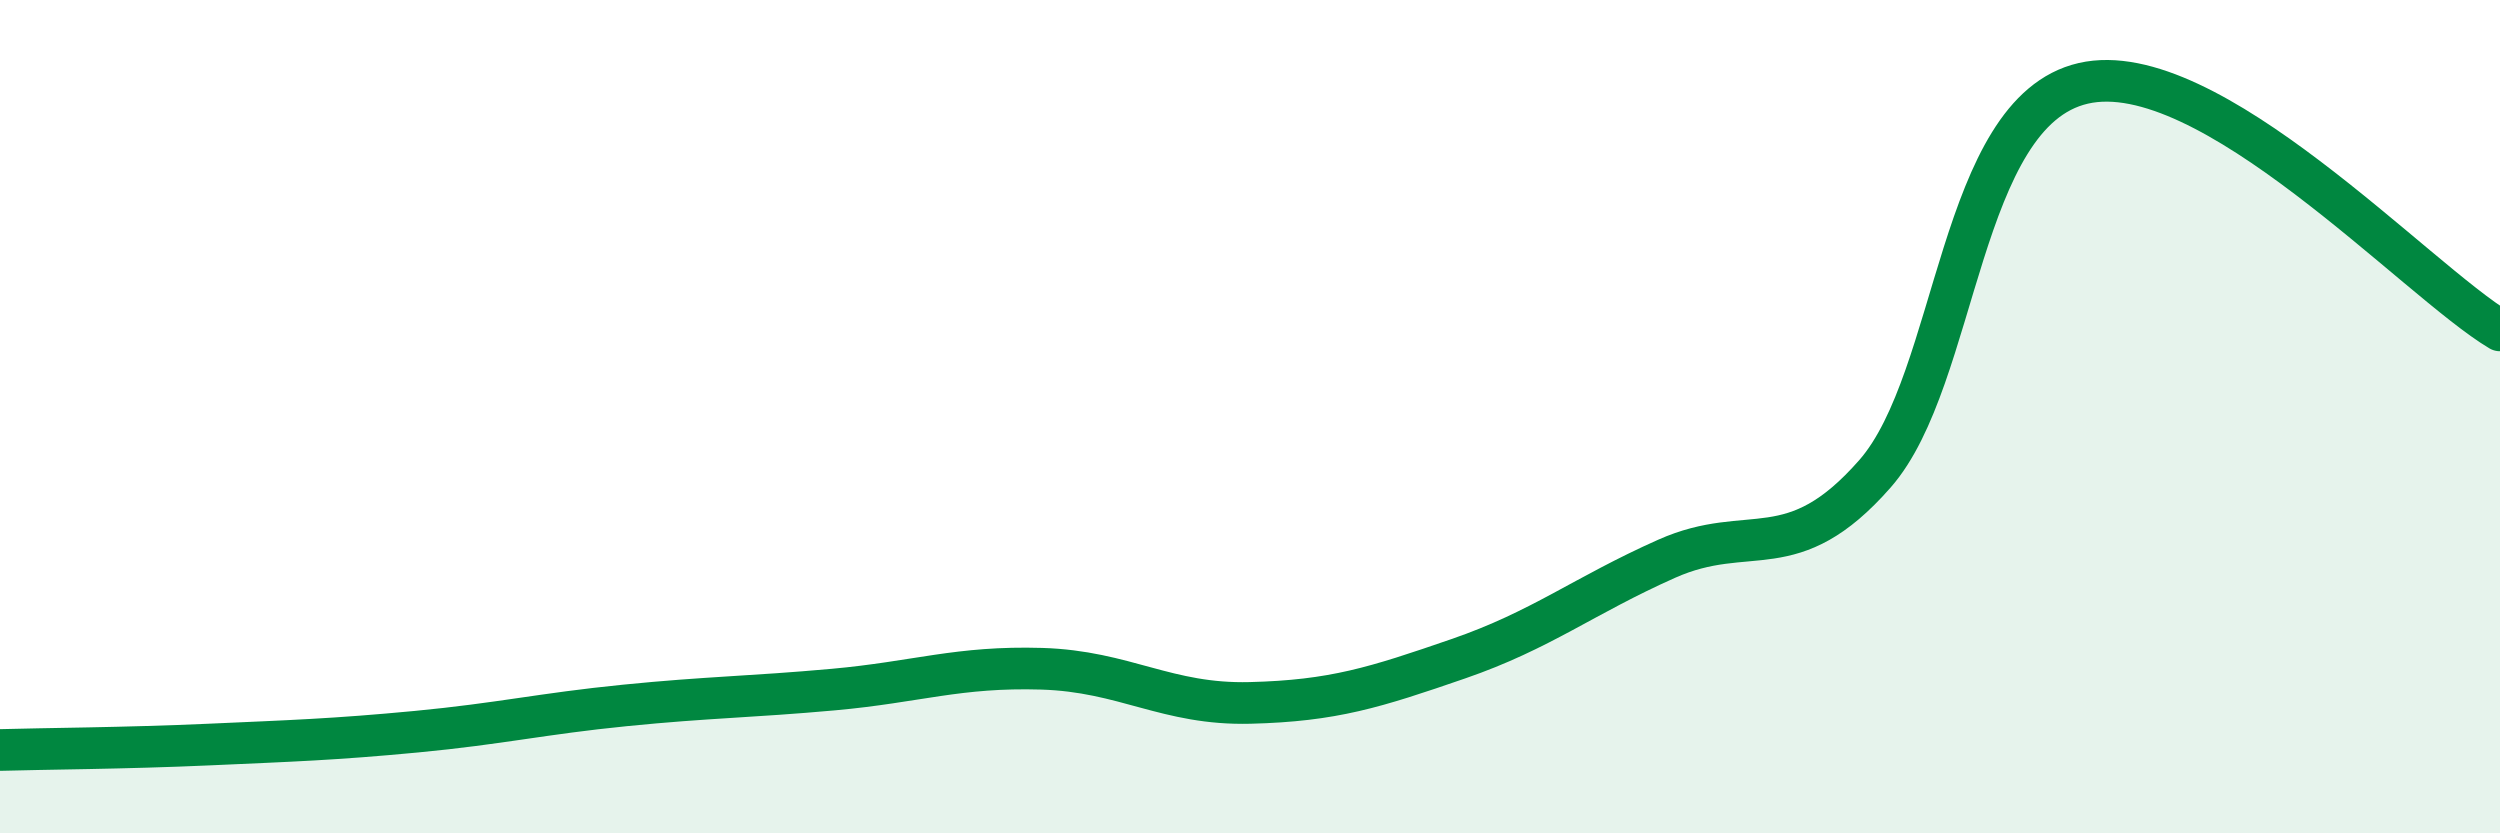
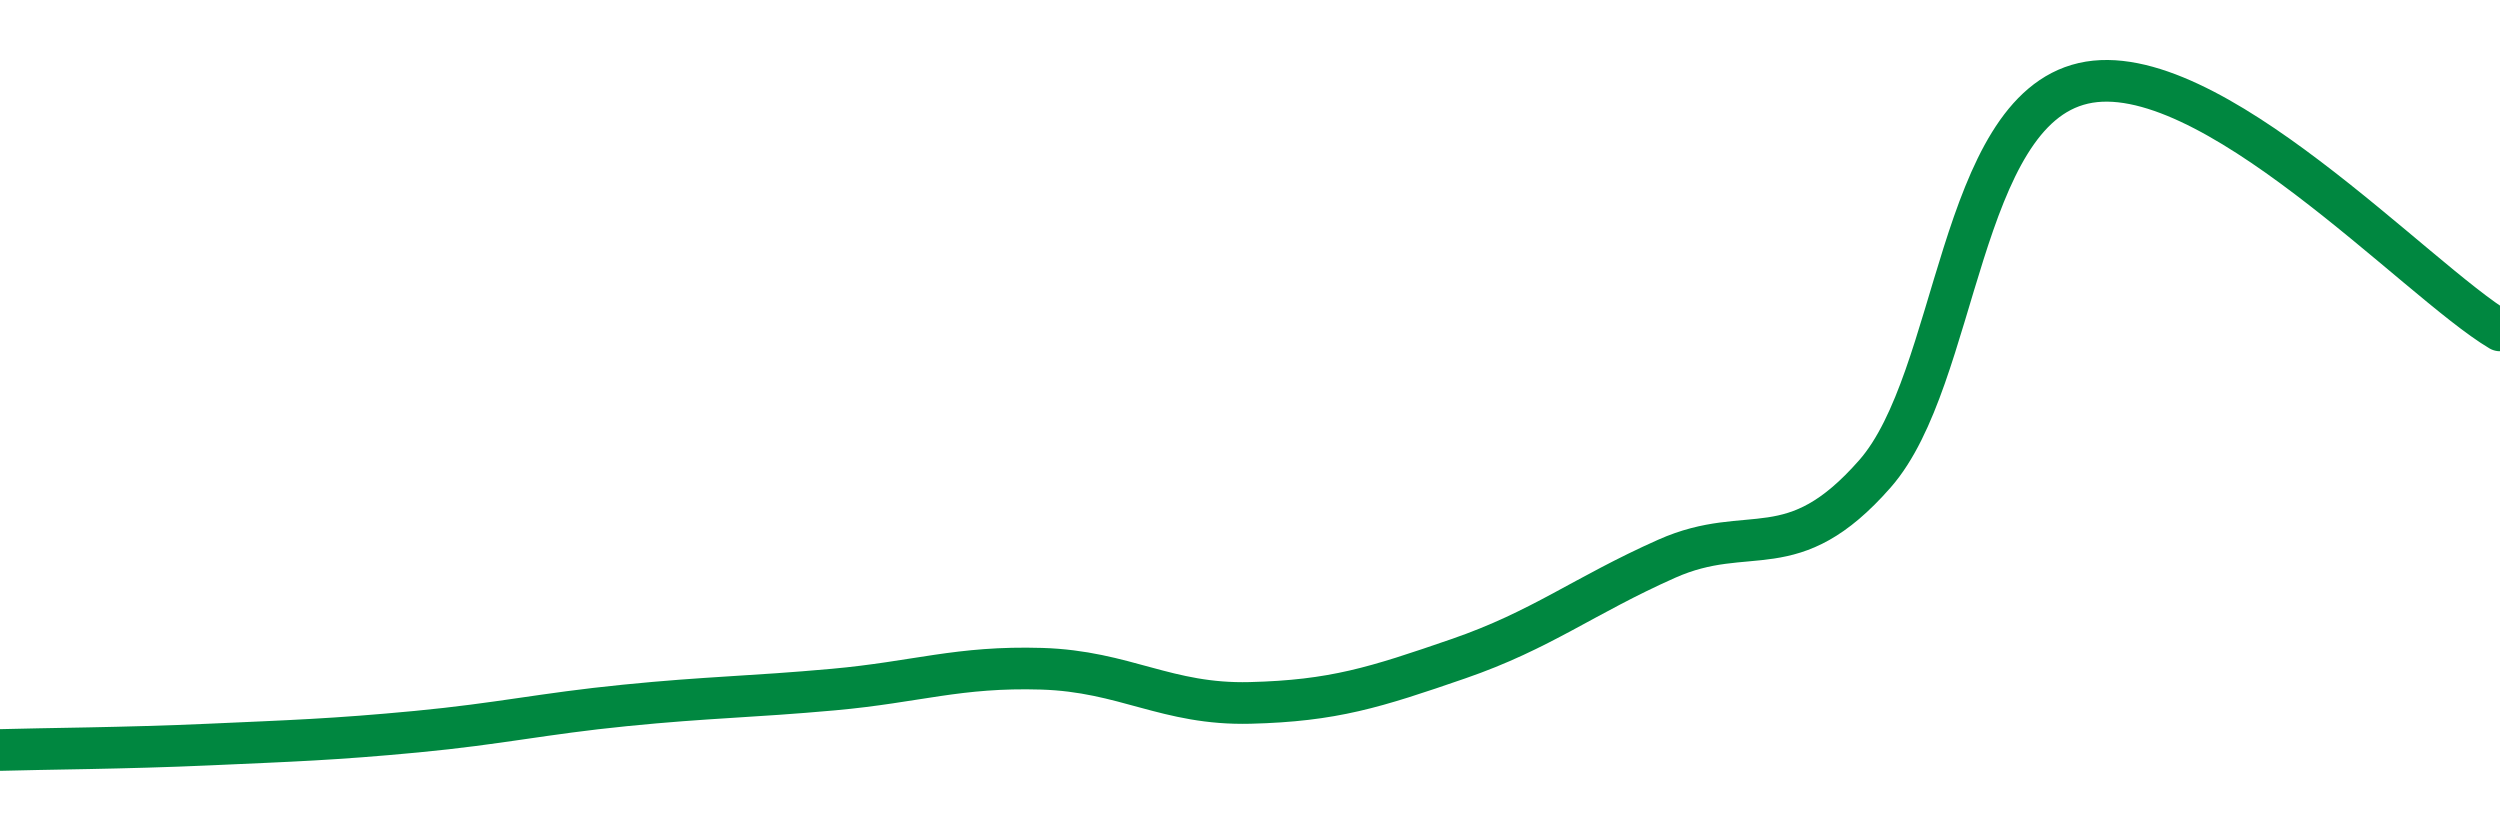
<svg xmlns="http://www.w3.org/2000/svg" width="60" height="20" viewBox="0 0 60 20">
-   <path d="M 0,18 C 1,17.97 3,17.96 5,17.87 C 7,17.78 8,17.75 10,17.56 C 12,17.37 13,17.13 15,16.93 C 17,16.73 18,16.73 20,16.55 C 22,16.37 23,15.99 25,16.05 C 27,16.11 28,16.92 30,16.87 C 32,16.82 33,16.5 35,15.81 C 37,15.12 38,14.3 40,13.41 C 42,12.52 43,13.65 45,11.37 C 47,9.09 47,2.69 50,2 C 53,1.31 58,6.74 60,7.93L60 20L0 20Z" fill="#008740" opacity="0.1" stroke-linecap="round" stroke-linejoin="round" />
  <path d="M 0,18 C 1,17.97 3,17.96 5,17.87 C 7,17.78 8,17.75 10,17.56 C 12,17.37 13,17.13 15,16.93 C 17,16.73 18,16.73 20,16.55 C 22,16.37 23,15.99 25,16.05 C 27,16.11 28,16.92 30,16.87 C 32,16.82 33,16.5 35,15.81 C 37,15.12 38,14.3 40,13.41 C 42,12.52 43,13.65 45,11.37 C 47,9.09 47,2.69 50,2 C 53,1.31 58,6.74 60,7.93" stroke="#008740" stroke-width="1" fill="none" stroke-linecap="round" stroke-linejoin="round" />
</svg>